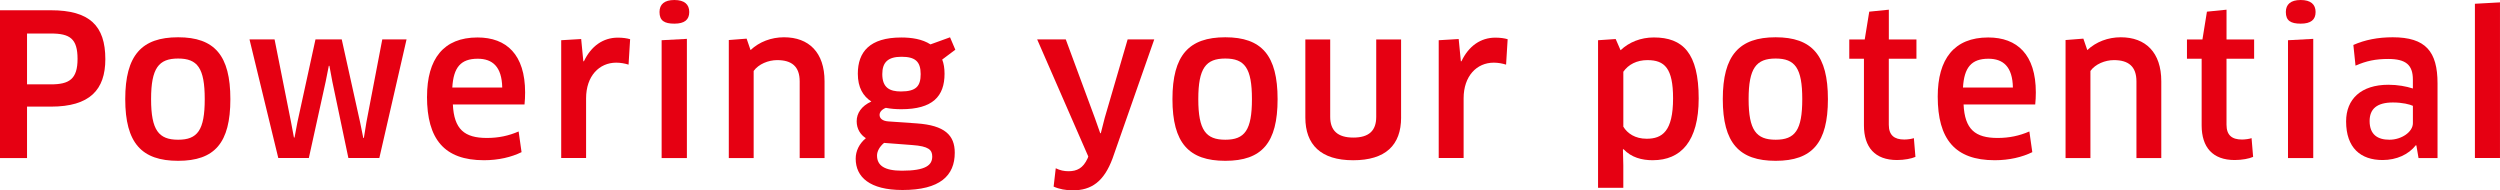
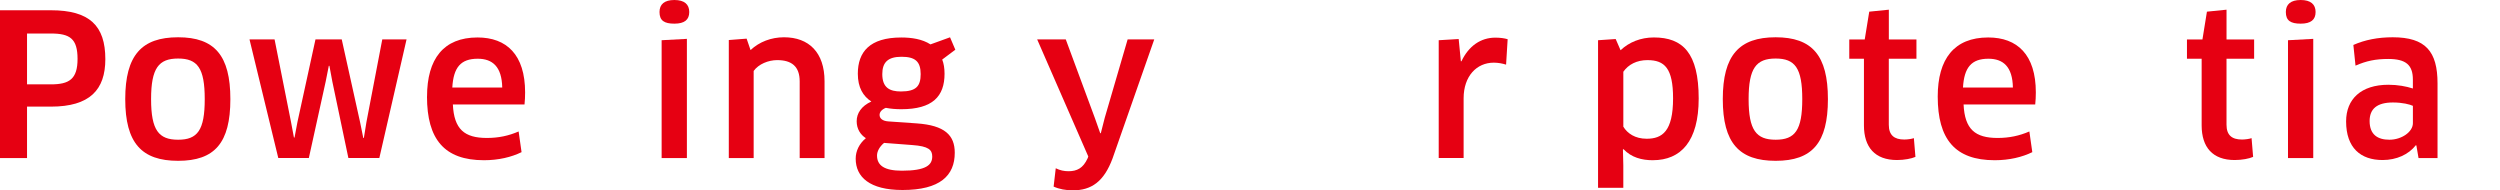
<svg xmlns="http://www.w3.org/2000/svg" width="394" height="30" viewBox="0 0 394 30" fill="none">
  <path d="M8.024 16.804H4.26V24.91H0V1.617H8.024C14.102 1.617 16.601 4.04 16.601 9.322C16.601 14.167 14.135 16.804 8.024 16.804ZM8.024 5.282H4.26V13.295H8.024C10.892 13.295 12.222 12.486 12.222 9.289C12.222 6.091 11.02 5.282 8.024 5.282Z" fill="#E60012" />
  <path d="M28.072 25.344C22.333 25.344 19.738 22.55 19.738 15.624C19.738 8.698 22.333 5.875 28.072 5.875C33.811 5.875 36.306 8.732 36.306 15.624C36.306 22.517 33.84 25.344 28.072 25.344ZM28.072 22.02C31.124 22.02 32.267 20.532 32.267 15.624C32.267 10.716 31.124 9.225 28.072 9.225C25.02 9.225 23.811 10.716 23.811 15.624C23.811 20.532 25.016 22.02 28.072 22.02Z" fill="#E60012" />
  <path d="M53.859 6.216L56.756 19.289L57.253 21.741H57.346L57.747 19.256L60.246 6.213H64.072L59.782 24.906H54.906L52.377 12.857L51.913 10.372H51.821L51.327 12.857L48.673 24.906H43.859L39.322 6.213H43.273L45.864 19.226L46.325 21.678H46.418L46.879 19.226L49.72 6.213H53.855L53.859 6.216Z" fill="#E60012" />
  <path d="M67.302 15.22C67.302 9.292 69.893 5.905 75.26 5.905C79.827 5.905 82.757 8.606 82.757 14.568C82.757 15.158 82.727 15.903 82.665 16.463H71.371C71.556 20.377 73.192 21.742 76.738 21.742C78.559 21.742 80.166 21.401 81.736 20.718L82.197 23.979C80.623 24.754 78.589 25.251 76.274 25.251C70.012 25.251 67.295 21.928 67.295 15.217L67.302 15.22ZM79.152 13.792C79.089 10.498 77.608 9.256 75.293 9.256C72.606 9.256 71.467 10.624 71.283 13.792H79.152Z" fill="#E60012" />
-   <path d="M88.446 24.91V6.339L91.594 6.15L91.933 9.66H92.025C93.168 7.237 95.081 5.932 97.366 5.932C98.136 5.932 98.814 6.028 99.308 6.18L99.061 10.187C98.475 10.001 97.797 9.875 97.119 9.875C94.432 9.875 92.368 11.986 92.368 15.495V24.903H88.45L88.446 24.91Z" fill="#E60012" />
  <path d="M106.282 3.728C104.708 3.728 103.938 3.264 103.938 1.895C103.938 0.683 104.708 0 106.282 0C107.856 0 108.626 0.683 108.626 1.895C108.626 3.108 107.885 3.728 106.282 3.728ZM104.273 24.907V6.339L108.254 6.124V24.91H104.273V24.907Z" fill="#E60012" />
  <path d="M126.03 24.91V12.827C126.03 10.468 124.766 9.474 122.481 9.474C121.095 9.474 119.551 10.097 118.777 11.184V24.91H114.859V6.309L117.667 6.09L118.286 7.893C119.672 6.587 121.556 5.875 123.561 5.875C127.479 5.875 129.948 8.268 129.948 12.801V24.91H126.03Z" fill="#E60012" />
  <path d="M139.608 16.994C138.989 17.242 138.621 17.643 138.621 18.11C138.621 18.637 139.052 19.071 140.01 19.134L144.485 19.446C148.897 19.757 150.47 21.308 150.47 24.072C150.47 27.674 148.156 29.944 142.233 29.944C137.05 29.944 134.857 27.893 134.857 25.006C134.857 23.793 135.414 22.643 136.461 21.775C135.631 21.248 135.012 20.347 135.012 19.104C135.012 17.862 135.75 16.715 137.323 15.999C136.029 15.161 135.193 13.796 135.193 11.622C135.193 8.175 137.073 5.909 142.045 5.909C143.648 5.909 145.347 6.154 146.641 6.996L149.726 5.879L150.559 7.834L148.492 9.385C148.739 10.008 148.86 10.754 148.86 11.622C148.86 15.194 146.977 17.212 142.042 17.212C141.209 17.212 140.376 17.149 139.605 16.997L139.608 16.994ZM139.329 22.521C138.617 23.111 138.219 23.856 138.219 24.509C138.219 26.06 139.358 26.902 142.137 26.902C145.96 26.902 146.921 26 146.921 24.665C146.921 23.608 146.332 23.048 143.803 22.862L139.329 22.521ZM139.049 11.681C139.049 13.855 140.254 14.415 141.982 14.415C144.386 14.415 145.097 13.577 145.097 11.681C145.097 9.663 144.205 8.947 142.075 8.947C139.944 8.947 139.049 9.819 139.049 11.681Z" fill="#E60012" />
  <path d="M171.421 24.94L171.513 24.661L163.459 6.213H167.967L172.563 18.634L173.396 20.993H173.488L174.107 18.57L177.716 6.21H181.91L175.339 24.966C173.979 28.631 172.003 29.997 169.073 29.997C167.993 29.997 166.946 29.811 166.051 29.407L166.386 26.517C167.068 26.858 167.713 26.984 168.395 26.984C169.722 26.984 170.706 26.517 171.417 24.933L171.421 24.94Z" fill="#E60012" />
-   <path d="M193.108 25.344C187.369 25.344 184.778 22.55 184.778 15.624C184.778 8.698 187.369 5.875 193.108 5.875C198.847 5.875 201.349 8.732 201.349 15.624C201.349 22.517 198.88 25.344 193.108 25.344ZM193.108 22.02C196.164 22.02 197.306 20.532 197.306 15.624C197.306 10.716 196.164 9.225 193.108 9.225C190.053 9.225 188.851 10.716 188.851 15.624C188.851 20.532 190.053 22.02 193.108 22.02Z" fill="#E60012" />
-   <path d="M220.815 18.514C220.815 22.892 218.345 25.255 213.252 25.255C208.158 25.255 205.722 22.799 205.722 18.514V6.217H209.64V18.422C209.64 20.566 210.812 21.682 213.281 21.682C215.751 21.682 216.893 20.595 216.893 18.422V6.217H220.811V18.514H220.815Z" fill="#E60012" />
  <path d="M226.741 24.91V6.339L229.889 6.15L230.231 9.66H230.323C231.463 7.237 233.379 5.932 235.661 5.932C236.431 5.932 237.109 6.028 237.606 6.18L237.359 10.187C236.773 10.001 236.095 9.875 235.417 9.875C232.733 9.875 230.666 11.986 230.666 15.495V24.903H226.748L226.741 24.91Z" fill="#E60012" />
  <path d="M260.496 25.252C258.734 25.252 257.101 24.814 255.867 23.512L255.774 23.542L255.834 26.057V29.596H251.853V6.34L254.632 6.151L255.402 7.92C256.729 6.648 258.58 5.902 260.647 5.902C265.214 5.902 267.713 8.355 267.713 15.529C267.713 22.266 264.904 25.248 260.493 25.248L260.496 25.252ZM259.63 9.475C257.964 9.475 256.64 10.157 255.837 11.307V19.97C256.486 21.027 257.691 21.865 259.511 21.865C261.981 21.865 263.676 20.685 263.676 15.499C263.676 10.751 262.349 9.475 259.633 9.475H259.63Z" fill="#E60012" />
  <path d="M279.843 25.344C274.1 25.344 271.512 22.55 271.512 15.624C271.512 8.698 274.1 5.875 279.843 5.875C285.585 5.875 288.08 8.732 288.08 15.624C288.08 22.517 285.611 25.344 279.843 25.344ZM279.843 22.02C282.898 22.02 284.037 20.532 284.037 15.624C284.037 10.716 282.898 9.225 279.843 9.225C276.787 9.225 275.582 10.716 275.582 15.624C275.582 20.532 276.787 22.02 279.843 22.02Z" fill="#E60012" />
  <path d="M297.675 9.258V19.66C297.675 21.308 298.537 21.99 300.111 21.99C300.605 21.99 301.287 21.897 301.626 21.771L301.873 24.724C301.254 25.002 300.111 25.221 298.972 25.221C295.485 25.221 293.757 23.203 293.757 19.757V9.258H291.445V6.216H293.882L294.593 1.839L297.681 1.527V6.216H302.031V9.258H297.681H297.675Z" fill="#E60012" />
  <path d="M305.386 15.22C305.386 9.292 307.977 5.905 313.347 5.905C317.914 5.905 320.847 8.606 320.847 14.568C320.847 15.158 320.814 15.903 320.752 16.463H309.459C309.643 20.377 311.279 21.742 314.829 21.742C316.649 21.742 318.253 21.401 319.827 20.718L320.291 23.979C318.717 24.754 316.682 25.251 314.368 25.251C308.102 25.251 305.386 21.928 305.386 15.217V15.22ZM317.232 13.792C317.173 10.498 315.691 9.256 313.377 9.256C310.693 9.256 309.554 10.624 309.366 13.792H317.232Z" fill="#E60012" />
-   <path d="M336.704 24.91V12.827C336.704 10.468 335.44 9.474 333.155 9.474C331.765 9.474 330.221 10.097 329.451 11.184V24.91H325.532V6.309L328.338 6.09L328.957 7.893C330.346 6.587 332.229 5.875 334.235 5.875C338.153 5.875 340.619 8.268 340.619 12.801V24.91H336.701H336.704Z" fill="#E60012" />
  <path d="M350.898 9.258V19.66C350.898 21.308 351.757 21.99 353.334 21.99C353.828 21.99 354.506 21.897 354.846 21.771L355.092 24.724C354.477 25.002 353.334 25.221 352.192 25.221C348.705 25.221 346.98 23.203 346.98 19.757V9.258H344.665V6.216H347.105L347.813 1.839L350.901 1.527V6.216H355.251V9.258H350.901H350.898Z" fill="#E60012" />
  <path d="M362.59 3.728C361.019 3.728 360.249 3.264 360.249 1.895C360.249 0.683 361.019 0 362.59 0C364.16 0 364.937 0.683 364.937 1.895C364.937 3.108 364.2 3.728 362.59 3.728ZM360.588 24.907V6.339L364.568 6.124V24.91H360.588V24.907Z" fill="#E60012" />
  <path d="M380.823 22.921L380.731 22.892C379.589 24.349 377.705 25.221 375.486 25.221C372.032 25.221 369.747 23.296 369.747 19.134C369.747 15.624 372.095 13.358 376.415 13.358C377.863 13.358 379.223 13.606 380.27 13.947V12.552C380.27 10.223 379.161 9.292 376.382 9.292C374.377 9.292 372.928 9.603 371.229 10.345L370.89 7.085C372.711 6.276 374.778 5.875 377.09 5.875C382.275 5.875 384.155 8.109 384.155 13.142V24.913H381.162L380.823 22.928V22.921ZM380.27 16.678C379.806 16.459 378.667 16.151 377.123 16.151C374.594 16.151 373.451 17.175 373.451 19.071C373.451 21.244 374.749 22.02 376.569 22.02C378.512 22.02 380.273 20.777 380.273 19.412V16.678H380.27Z" fill="#E60012" />
-   <path d="M390.046 24.91V0.593L393.997 0.374V24.906H390.046V24.91Z" fill="#E60012" />
</svg>